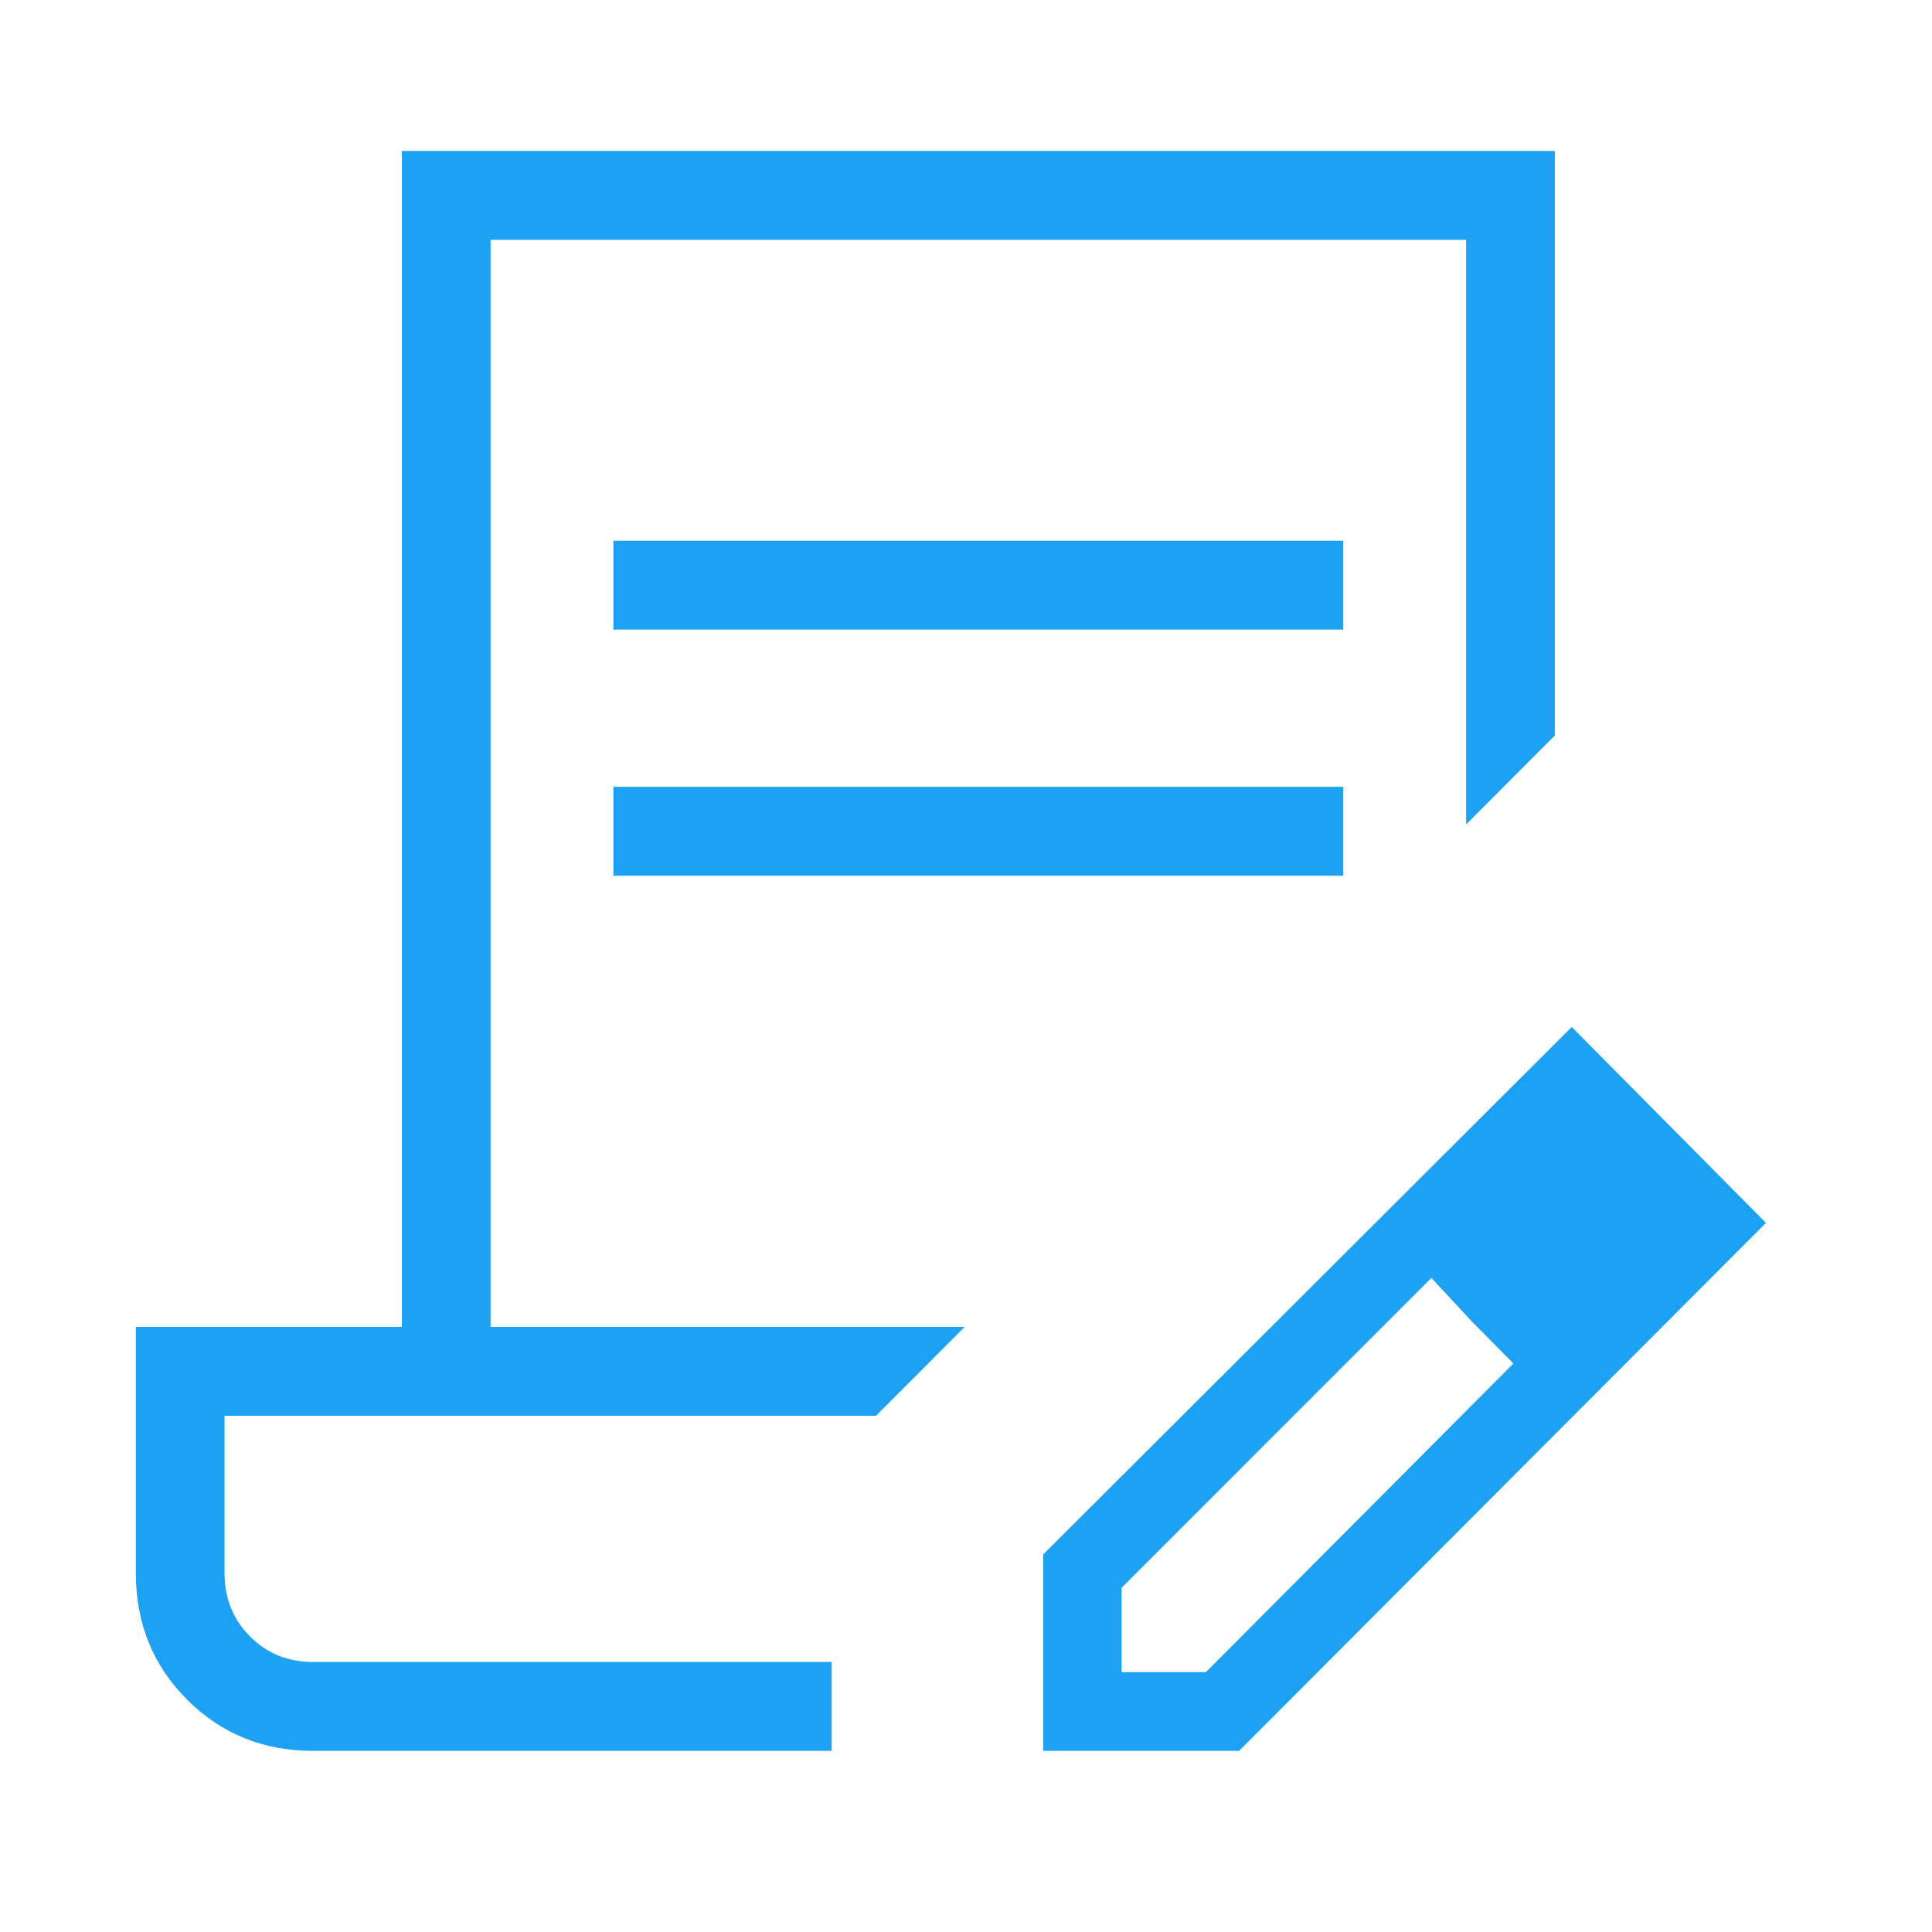
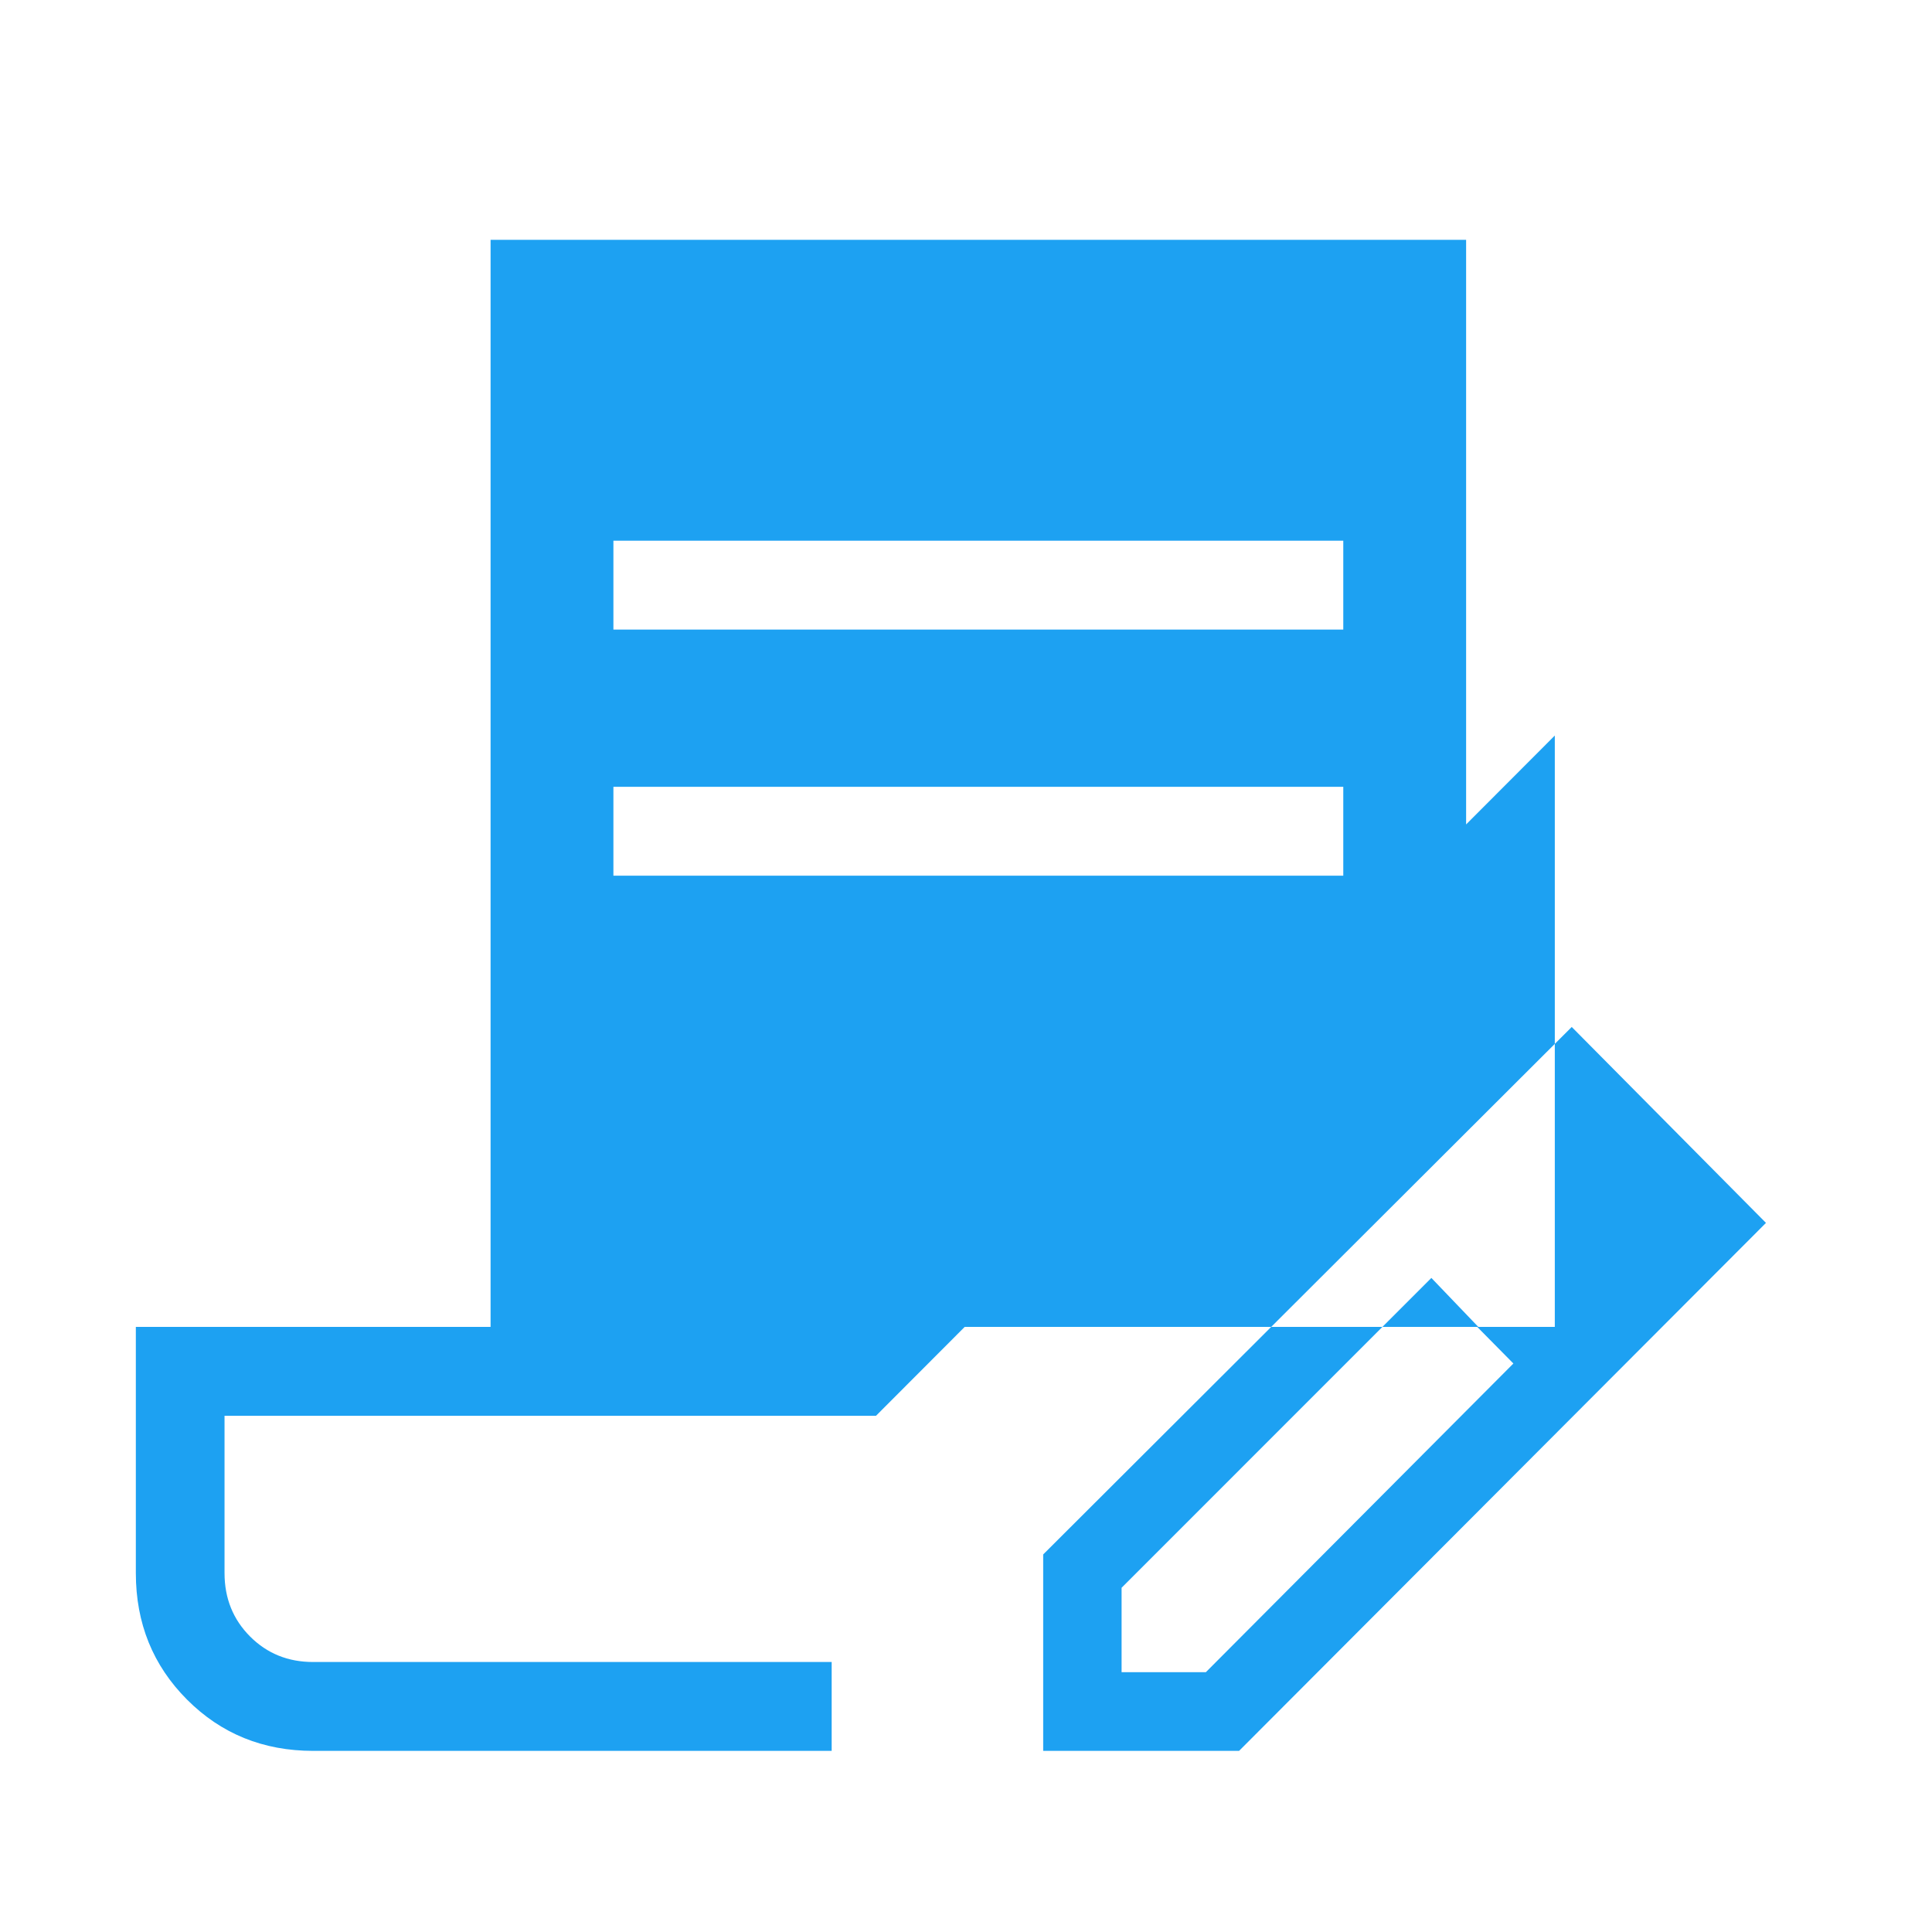
<svg xmlns="http://www.w3.org/2000/svg" width="64" height="64" viewBox="0 0 64 64" fill="none">
-   <path d="M20.32 20.856V17.911H44.498V20.856H20.32ZM20.32 29.009V26.065H44.498V29.009H20.32ZM27.55 58H10.376C8.719 58 7.325 57.434 6.195 56.301C5.065 55.168 4.5 53.772 4.5 52.111V43.955H13.313V5H51.505V24.366L48.567 27.31V7.944H16.251V43.955H31.957L29.019 46.899H7.438V52.111C7.438 52.945 7.72 53.645 8.284 54.211C8.848 54.776 9.545 55.057 10.376 55.056H27.55V58ZM34.557 58V51.493L52.066 34.02L58.5 40.51L41.046 58H34.554H34.557ZM37.154 55.394H39.945L50.133 45.168L48.752 43.77L47.416 42.333L37.154 52.597V55.394ZM48.752 43.77L47.416 42.333L50.133 45.168L48.752 43.77Z" fill="#1DA1F2" />
+   <path d="M20.32 20.856V17.911H44.498V20.856H20.32ZM20.32 29.009V26.065H44.498V29.009H20.32ZM27.55 58H10.376C8.719 58 7.325 57.434 6.195 56.301C5.065 55.168 4.5 53.772 4.5 52.111V43.955H13.313H51.505V24.366L48.567 27.31V7.944H16.251V43.955H31.957L29.019 46.899H7.438V52.111C7.438 52.945 7.72 53.645 8.284 54.211C8.848 54.776 9.545 55.057 10.376 55.056H27.55V58ZM34.557 58V51.493L52.066 34.02L58.5 40.51L41.046 58H34.554H34.557ZM37.154 55.394H39.945L50.133 45.168L48.752 43.77L47.416 42.333L37.154 52.597V55.394ZM48.752 43.77L47.416 42.333L50.133 45.168L48.752 43.77Z" fill="#1DA1F2" />
</svg>